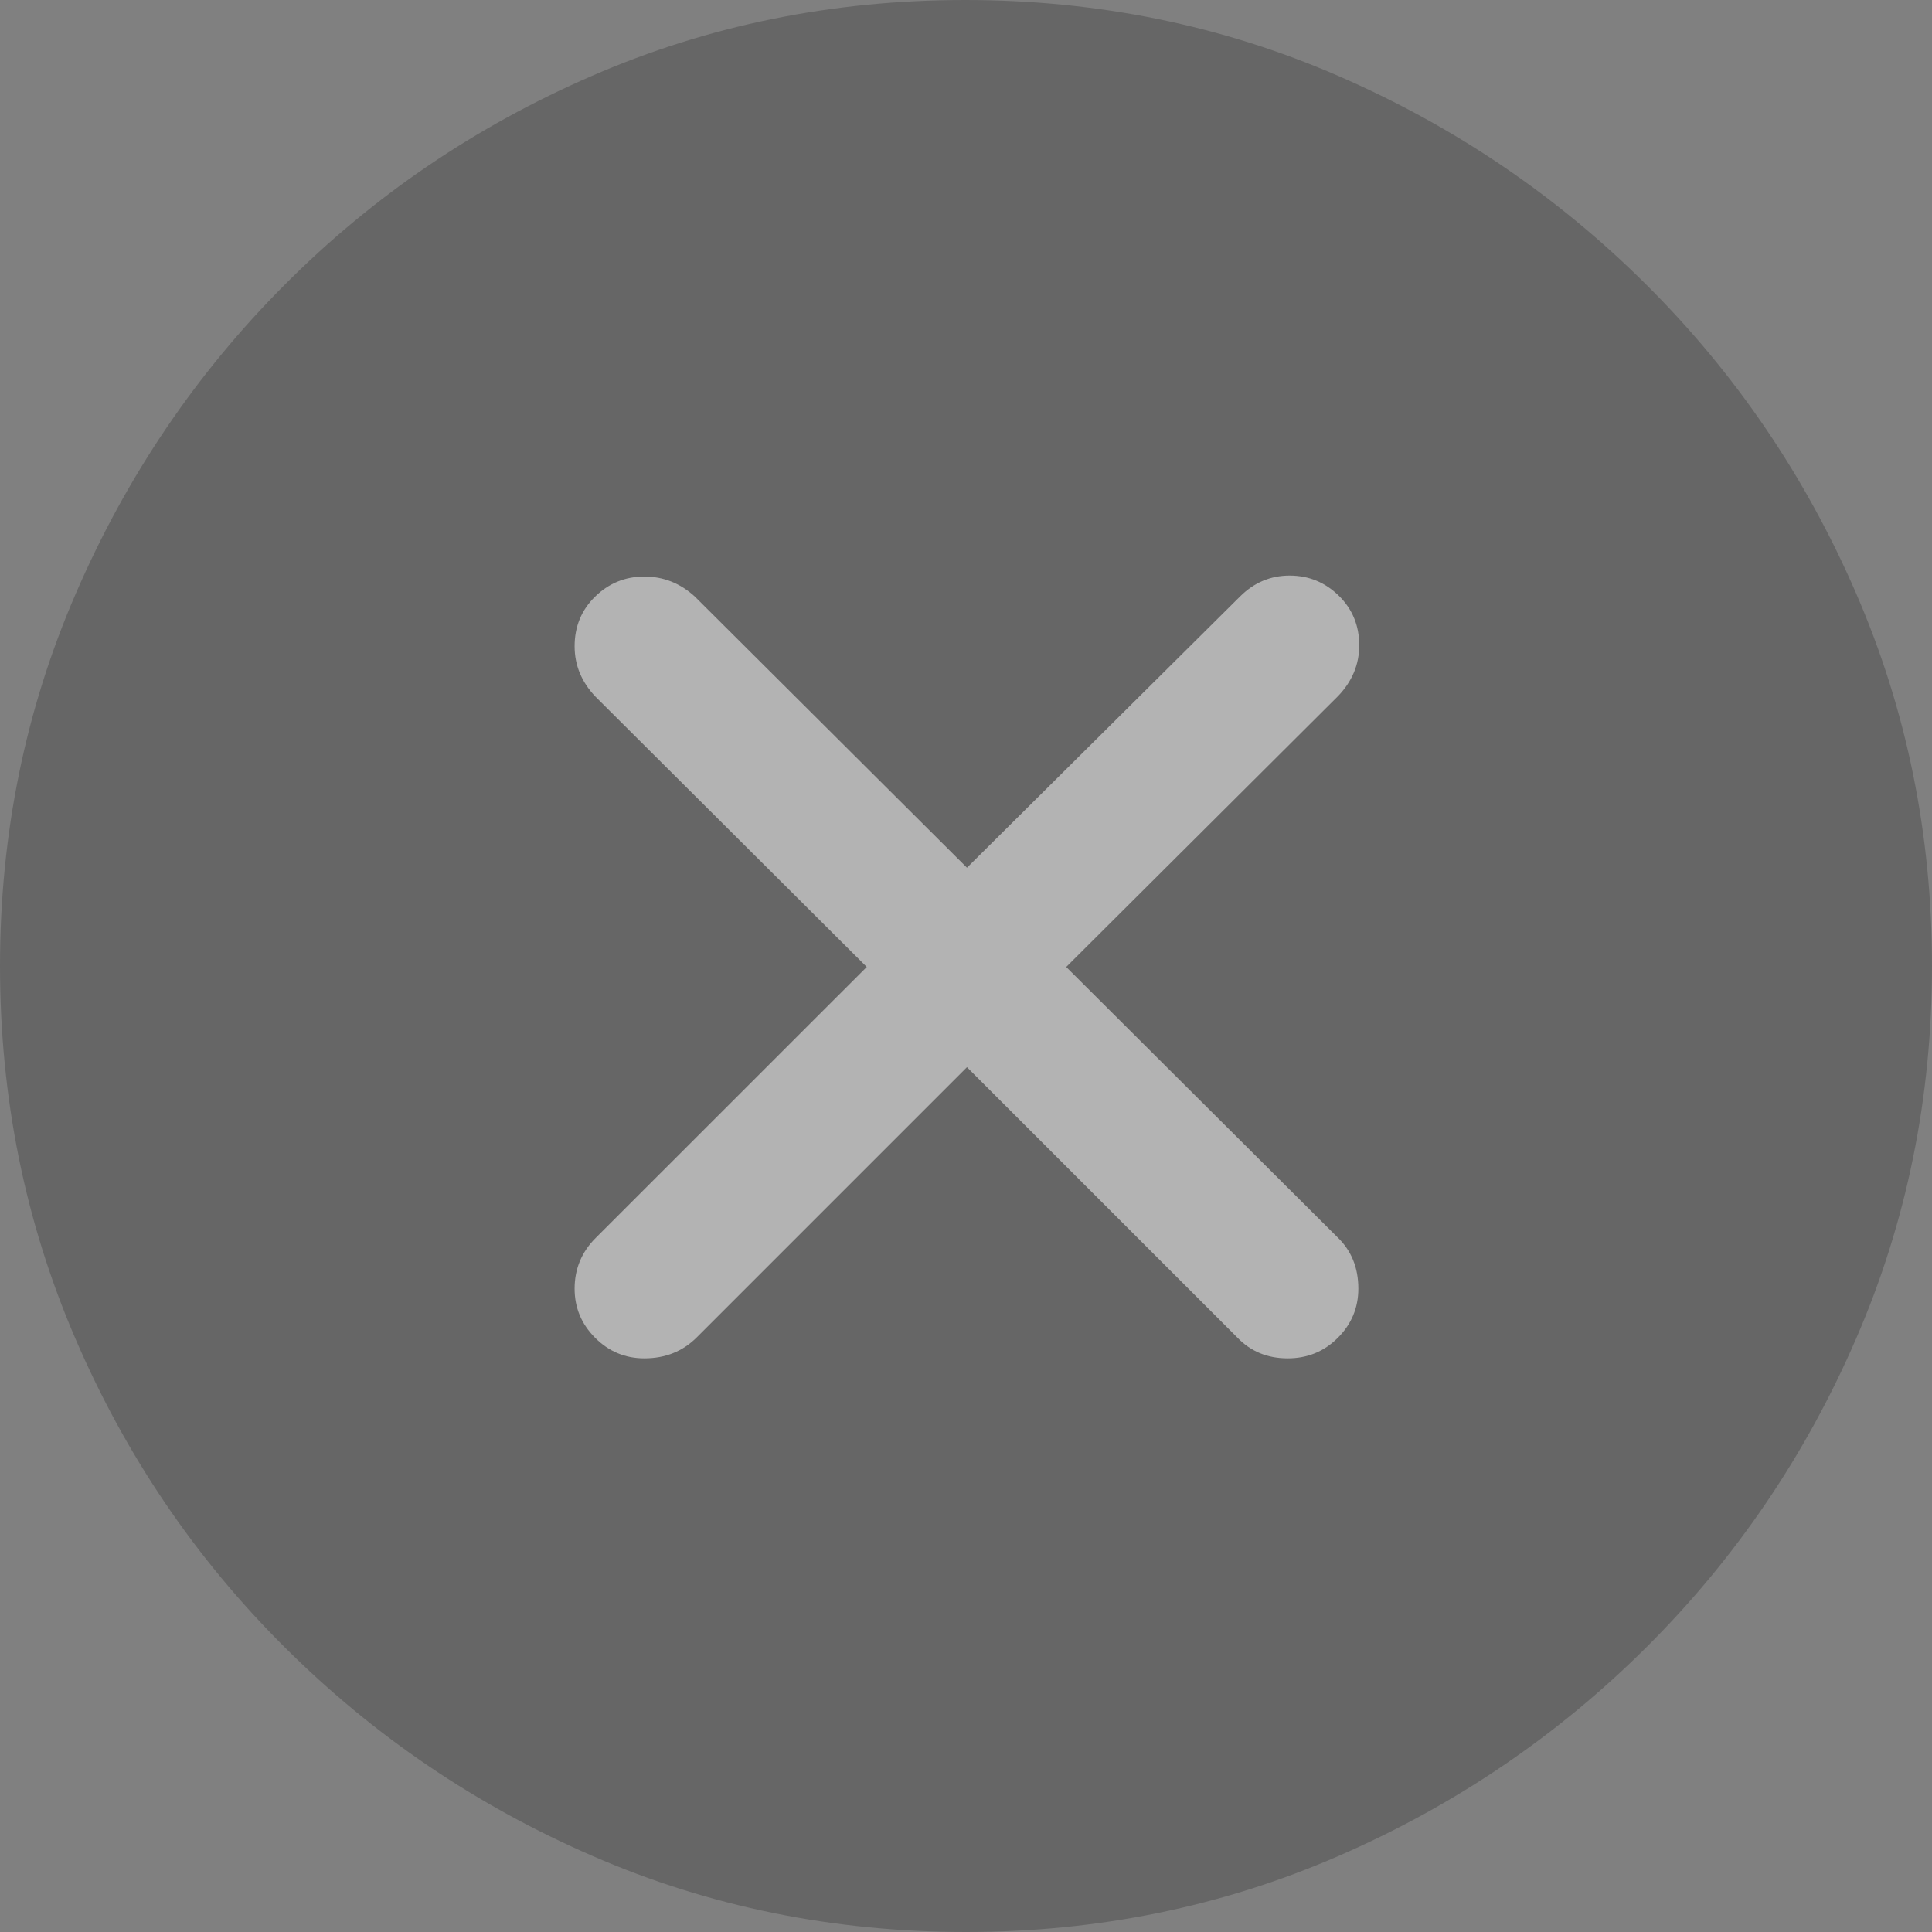
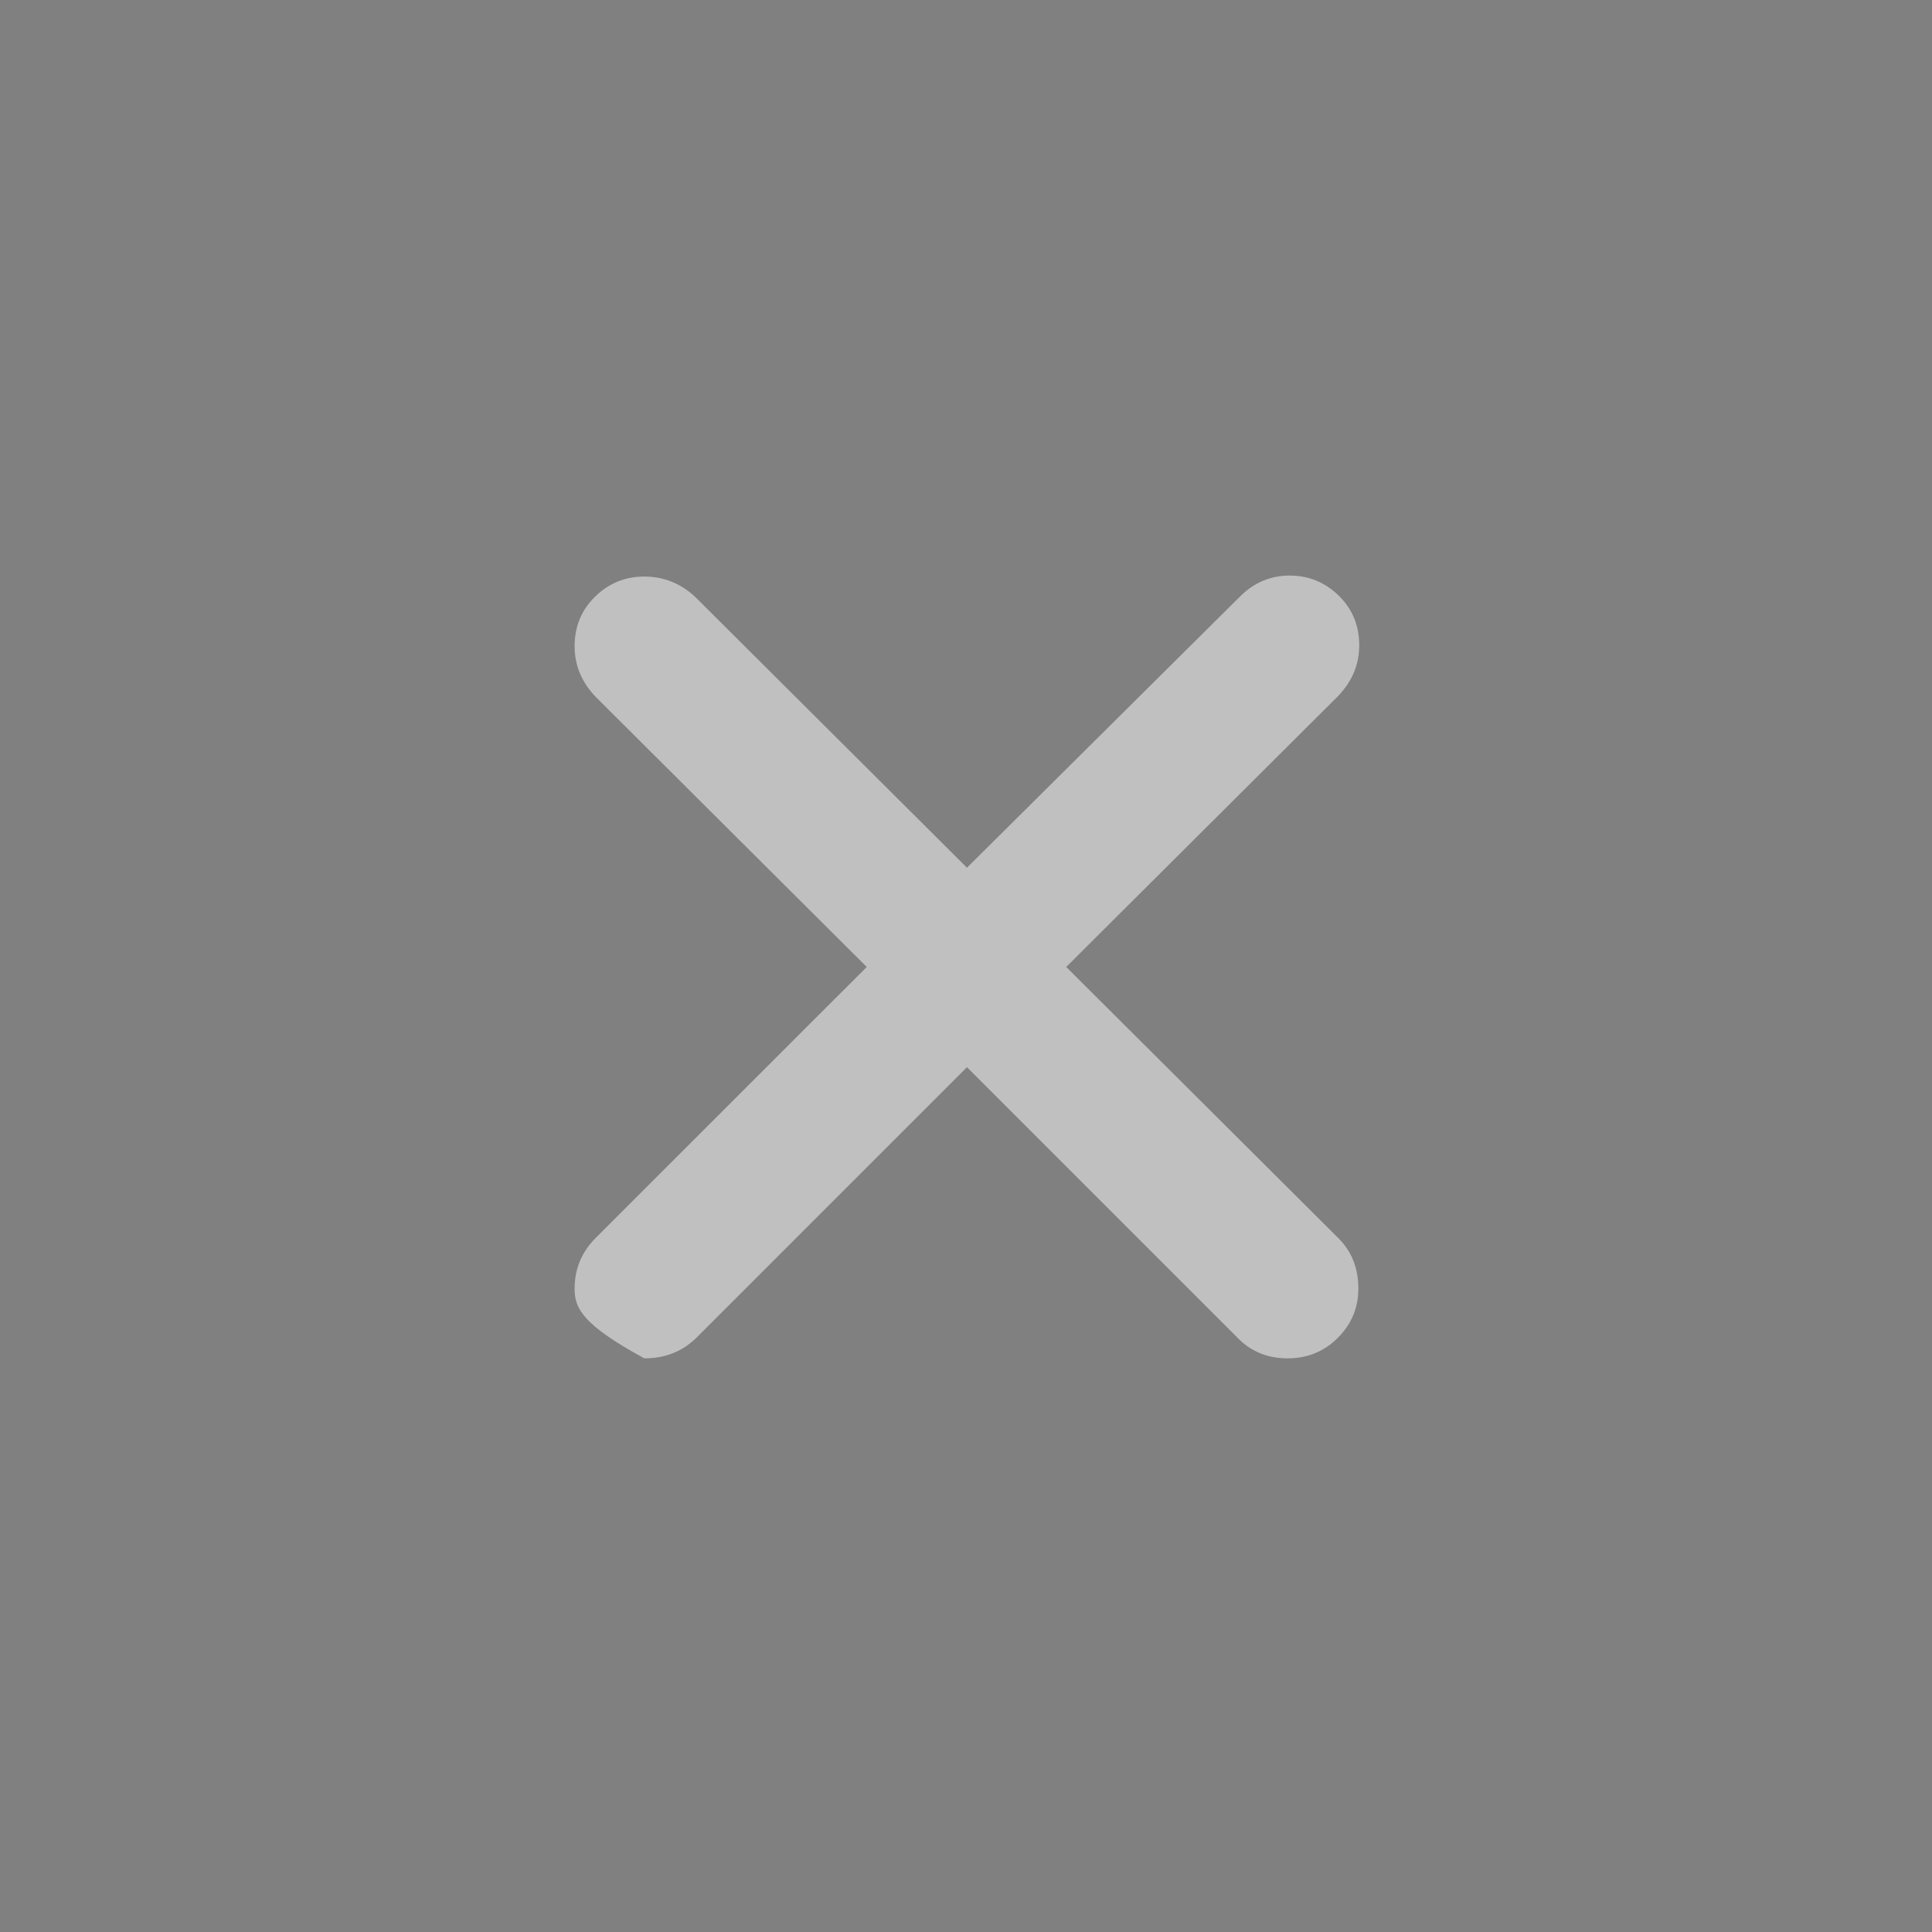
<svg xmlns="http://www.w3.org/2000/svg" width="24px" height="24px" viewBox="0 0 24 24" version="1.1">
  <rect x="0" y="0" width="24" height="24" fill="#808080" stroke="none" />
  <g stroke="none" stroke-width="1" fill="none" fill-rule="evenodd">
    <g transform="translate(-114, -12)" fill-rule="nonzero">
      <g id="public/ic_close_filled-1" transform="translate(114, 12)">
-         <path d="M12,24 C13.636,24 15.178,23.686 16.625,23.057 C18.071,22.429 19.348,21.563 20.455,20.46 C21.561,19.358 22.429,18.081 23.057,16.63 C23.686,15.18 24,13.636 24,12 C24,10.364 23.686,8.82 23.057,7.37 C22.429,5.919 21.561,4.642 20.455,3.54 C19.348,2.437 18.071,1.571 16.625,0.943 C15.178,0.314 13.632,0 11.988,0 C10.344,0 8.798,0.314 7.352,0.943 C5.905,1.571 4.632,2.437 3.534,3.54 C2.435,4.642 1.571,5.919 0.943,7.37 C0.314,8.82 0,10.364 0,12 C0,13.636 0.312,15.18 0.937,16.63 C1.561,18.081 2.427,19.358 3.534,20.46 C4.64,21.563 5.917,22.429 7.364,23.057 C8.81,23.686 10.356,24 12,24 Z" fill="#000000" opacity="0.2" />
-         <path d="M8.004,16.874 C7.767,16.874 7.563,16.789 7.393,16.619 C7.223,16.449 7.138,16.245 7.138,16.008 C7.138,15.763 7.225,15.553 7.399,15.379 L10.767,12.012 L7.399,8.656 C7.225,8.474 7.138,8.265 7.138,8.028 C7.138,7.783 7.223,7.577 7.393,7.411 C7.563,7.245 7.767,7.162 8.004,7.162 C8.241,7.162 8.451,7.245 8.632,7.411 L12.012,10.779 L15.403,7.411 C15.577,7.237 15.783,7.15 16.02,7.15 C16.257,7.15 16.46,7.233 16.63,7.399 C16.8,7.565 16.885,7.771 16.885,8.016 C16.885,8.253 16.798,8.462 16.625,8.644 L13.245,12.012 L16.613,15.368 C16.787,15.534 16.874,15.747 16.874,16.008 C16.874,16.245 16.789,16.449 16.619,16.619 C16.449,16.789 16.241,16.874 15.996,16.874 C15.743,16.874 15.534,16.787 15.368,16.613 L12.012,13.257 L8.656,16.613 C8.482,16.787 8.265,16.874 8.004,16.874 Z" fill-opacity="0.5" fill="#FFFFFF" />
+         <path d="M8.004,16.874 C7.223,16.449 7.138,16.245 7.138,16.008 C7.138,15.763 7.225,15.553 7.399,15.379 L10.767,12.012 L7.399,8.656 C7.225,8.474 7.138,8.265 7.138,8.028 C7.138,7.783 7.223,7.577 7.393,7.411 C7.563,7.245 7.767,7.162 8.004,7.162 C8.241,7.162 8.451,7.245 8.632,7.411 L12.012,10.779 L15.403,7.411 C15.577,7.237 15.783,7.15 16.02,7.15 C16.257,7.15 16.46,7.233 16.63,7.399 C16.8,7.565 16.885,7.771 16.885,8.016 C16.885,8.253 16.798,8.462 16.625,8.644 L13.245,12.012 L16.613,15.368 C16.787,15.534 16.874,15.747 16.874,16.008 C16.874,16.245 16.789,16.449 16.619,16.619 C16.449,16.789 16.241,16.874 15.996,16.874 C15.743,16.874 15.534,16.787 15.368,16.613 L12.012,13.257 L8.656,16.613 C8.482,16.787 8.265,16.874 8.004,16.874 Z" fill-opacity="0.5" fill="#FFFFFF" />
      </g>
    </g>
  </g>
</svg>